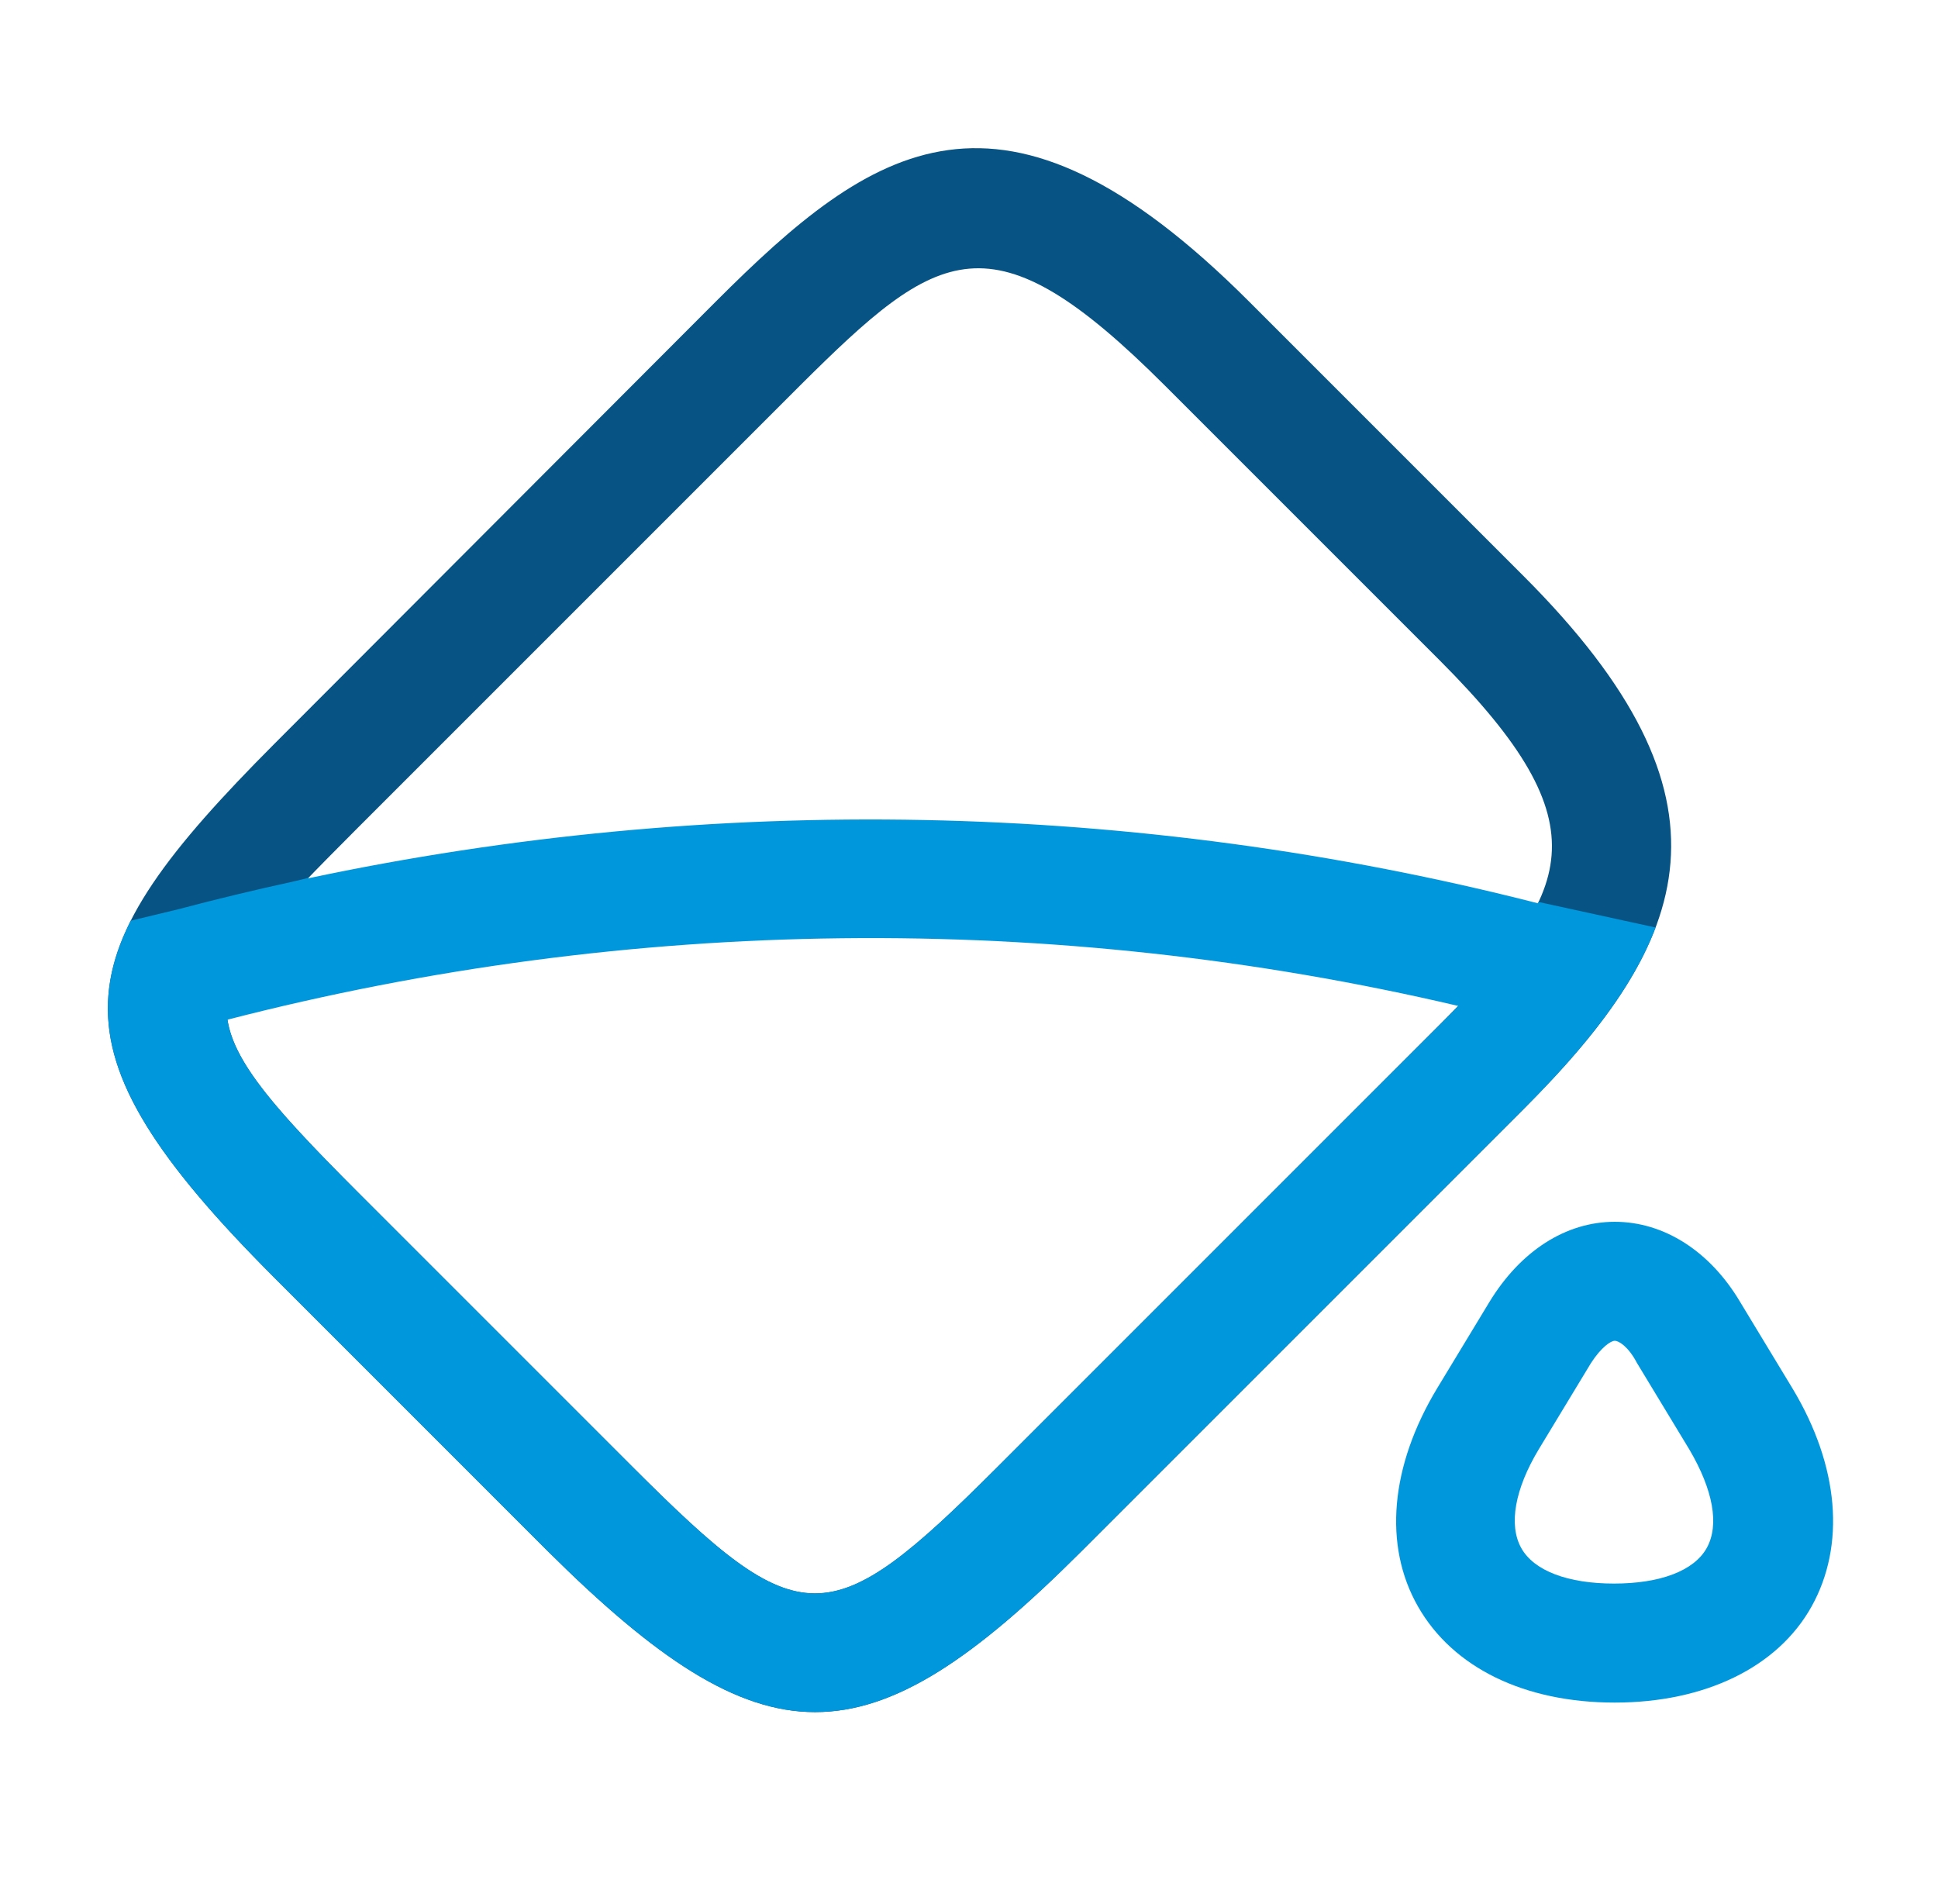
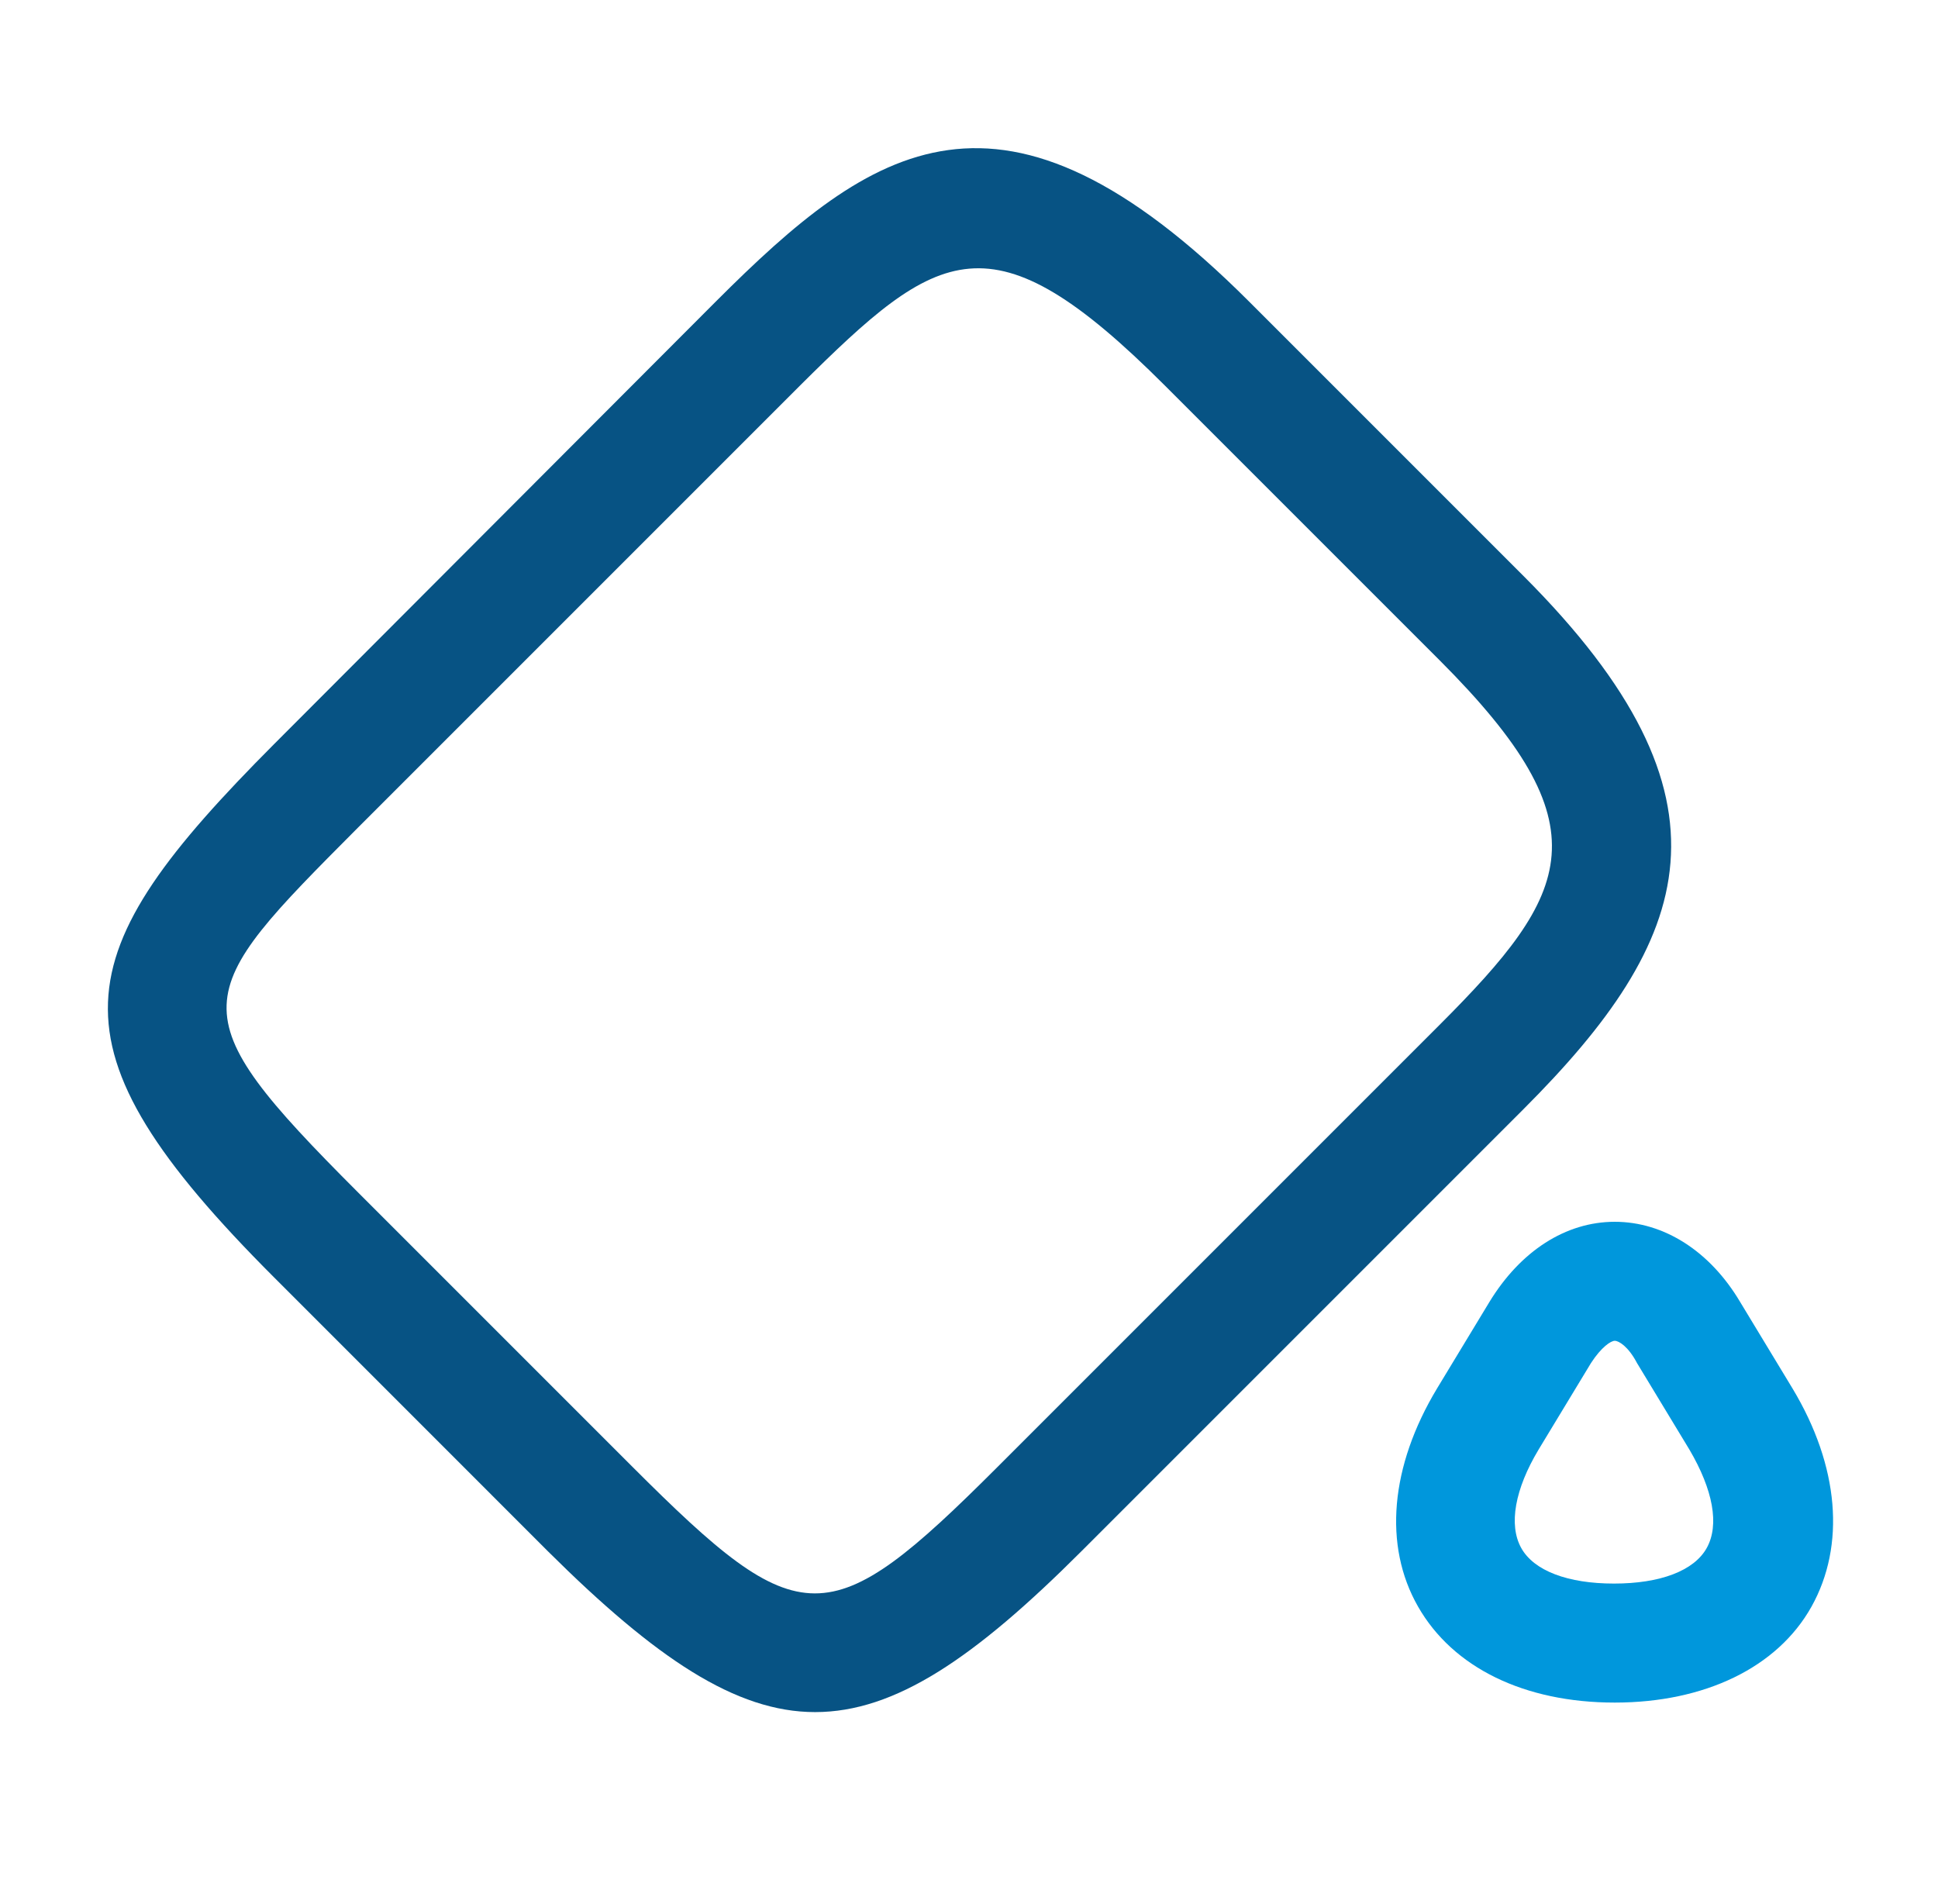
<svg xmlns="http://www.w3.org/2000/svg" width="57" height="56" viewBox="0 0 57 56" fill="none">
  <g id="vuesax/outline/paintbucket">
    <g id="paintbucket">
      <path id="Vector" d="M23.972 50.353C21.639 50.353 19.282 48.767 16.132 45.64L8.059 37.566C1.199 30.706 1.899 28.07 8.059 21.887L21.055 8.867C25.652 4.27 29.456 1.587 36.736 8.867L44.809 16.94C51.365 23.497 49.779 27.65 44.809 32.62L31.812 45.617C28.662 48.767 26.329 50.353 23.972 50.353ZM10.532 35.07L18.605 43.143C23.552 48.09 24.369 48.113 29.339 43.143L42.336 30.146C46.232 26.25 47.236 24.313 42.336 19.413L34.262 11.34C29.152 6.23 27.612 7.28 23.529 11.34L10.532 24.337C5.586 29.306 5.166 29.703 10.532 35.07Z" fill="#075384" />
      <path id="Vector_2" d="M47.493 50.073C44.834 50.073 42.733 49.047 41.707 47.25C40.68 45.453 40.89 43.12 42.267 40.833L43.807 38.29C44.717 36.797 46.047 35.933 47.493 35.933C48.94 35.933 50.294 36.797 51.18 38.29L52.72 40.833C54.097 43.12 54.283 45.453 53.28 47.25C52.277 49.047 50.13 50.073 47.493 50.073ZM47.493 39.433C47.377 39.433 47.097 39.62 46.794 40.087L45.254 42.63C44.553 43.797 44.367 44.847 44.74 45.523C45.114 46.2 46.117 46.573 47.47 46.573C48.824 46.573 49.827 46.2 50.2 45.523C50.574 44.847 50.387 43.82 49.687 42.63L48.147 40.087C47.89 39.597 47.61 39.433 47.493 39.433Z" fill="#0097DC" />
-       <path id="Union" fill-rule="evenodd" clip-rule="evenodd" d="M6.69 29.989C6.883 31.257 8.126 32.664 10.532 35.07L18.605 43.143C23.552 48.09 24.369 48.113 29.339 43.143L42.336 30.146C42.527 29.955 42.712 29.768 42.889 29.585C30.977 26.789 18.525 26.937 6.69 29.989ZM45.234 26.566C45.24 26.553 45.246 26.54 45.252 26.527L48.694 27.278C48.022 29.056 46.647 30.782 44.809 32.62L31.812 45.617C28.662 48.767 26.329 50.353 23.972 50.353C21.639 50.353 19.282 48.767 16.132 45.64L8.059 37.566C3.536 33.044 2.299 30.356 3.747 27.278L3.844 27.078L5.232 26.744C6.357 26.446 7.488 26.173 8.624 25.926L9.071 25.818C9.066 25.823 9.061 25.828 9.057 25.833C20.974 23.306 33.39 23.539 45.234 26.566Z" fill="#0097DC" />
    </g>
  </g>
</svg>